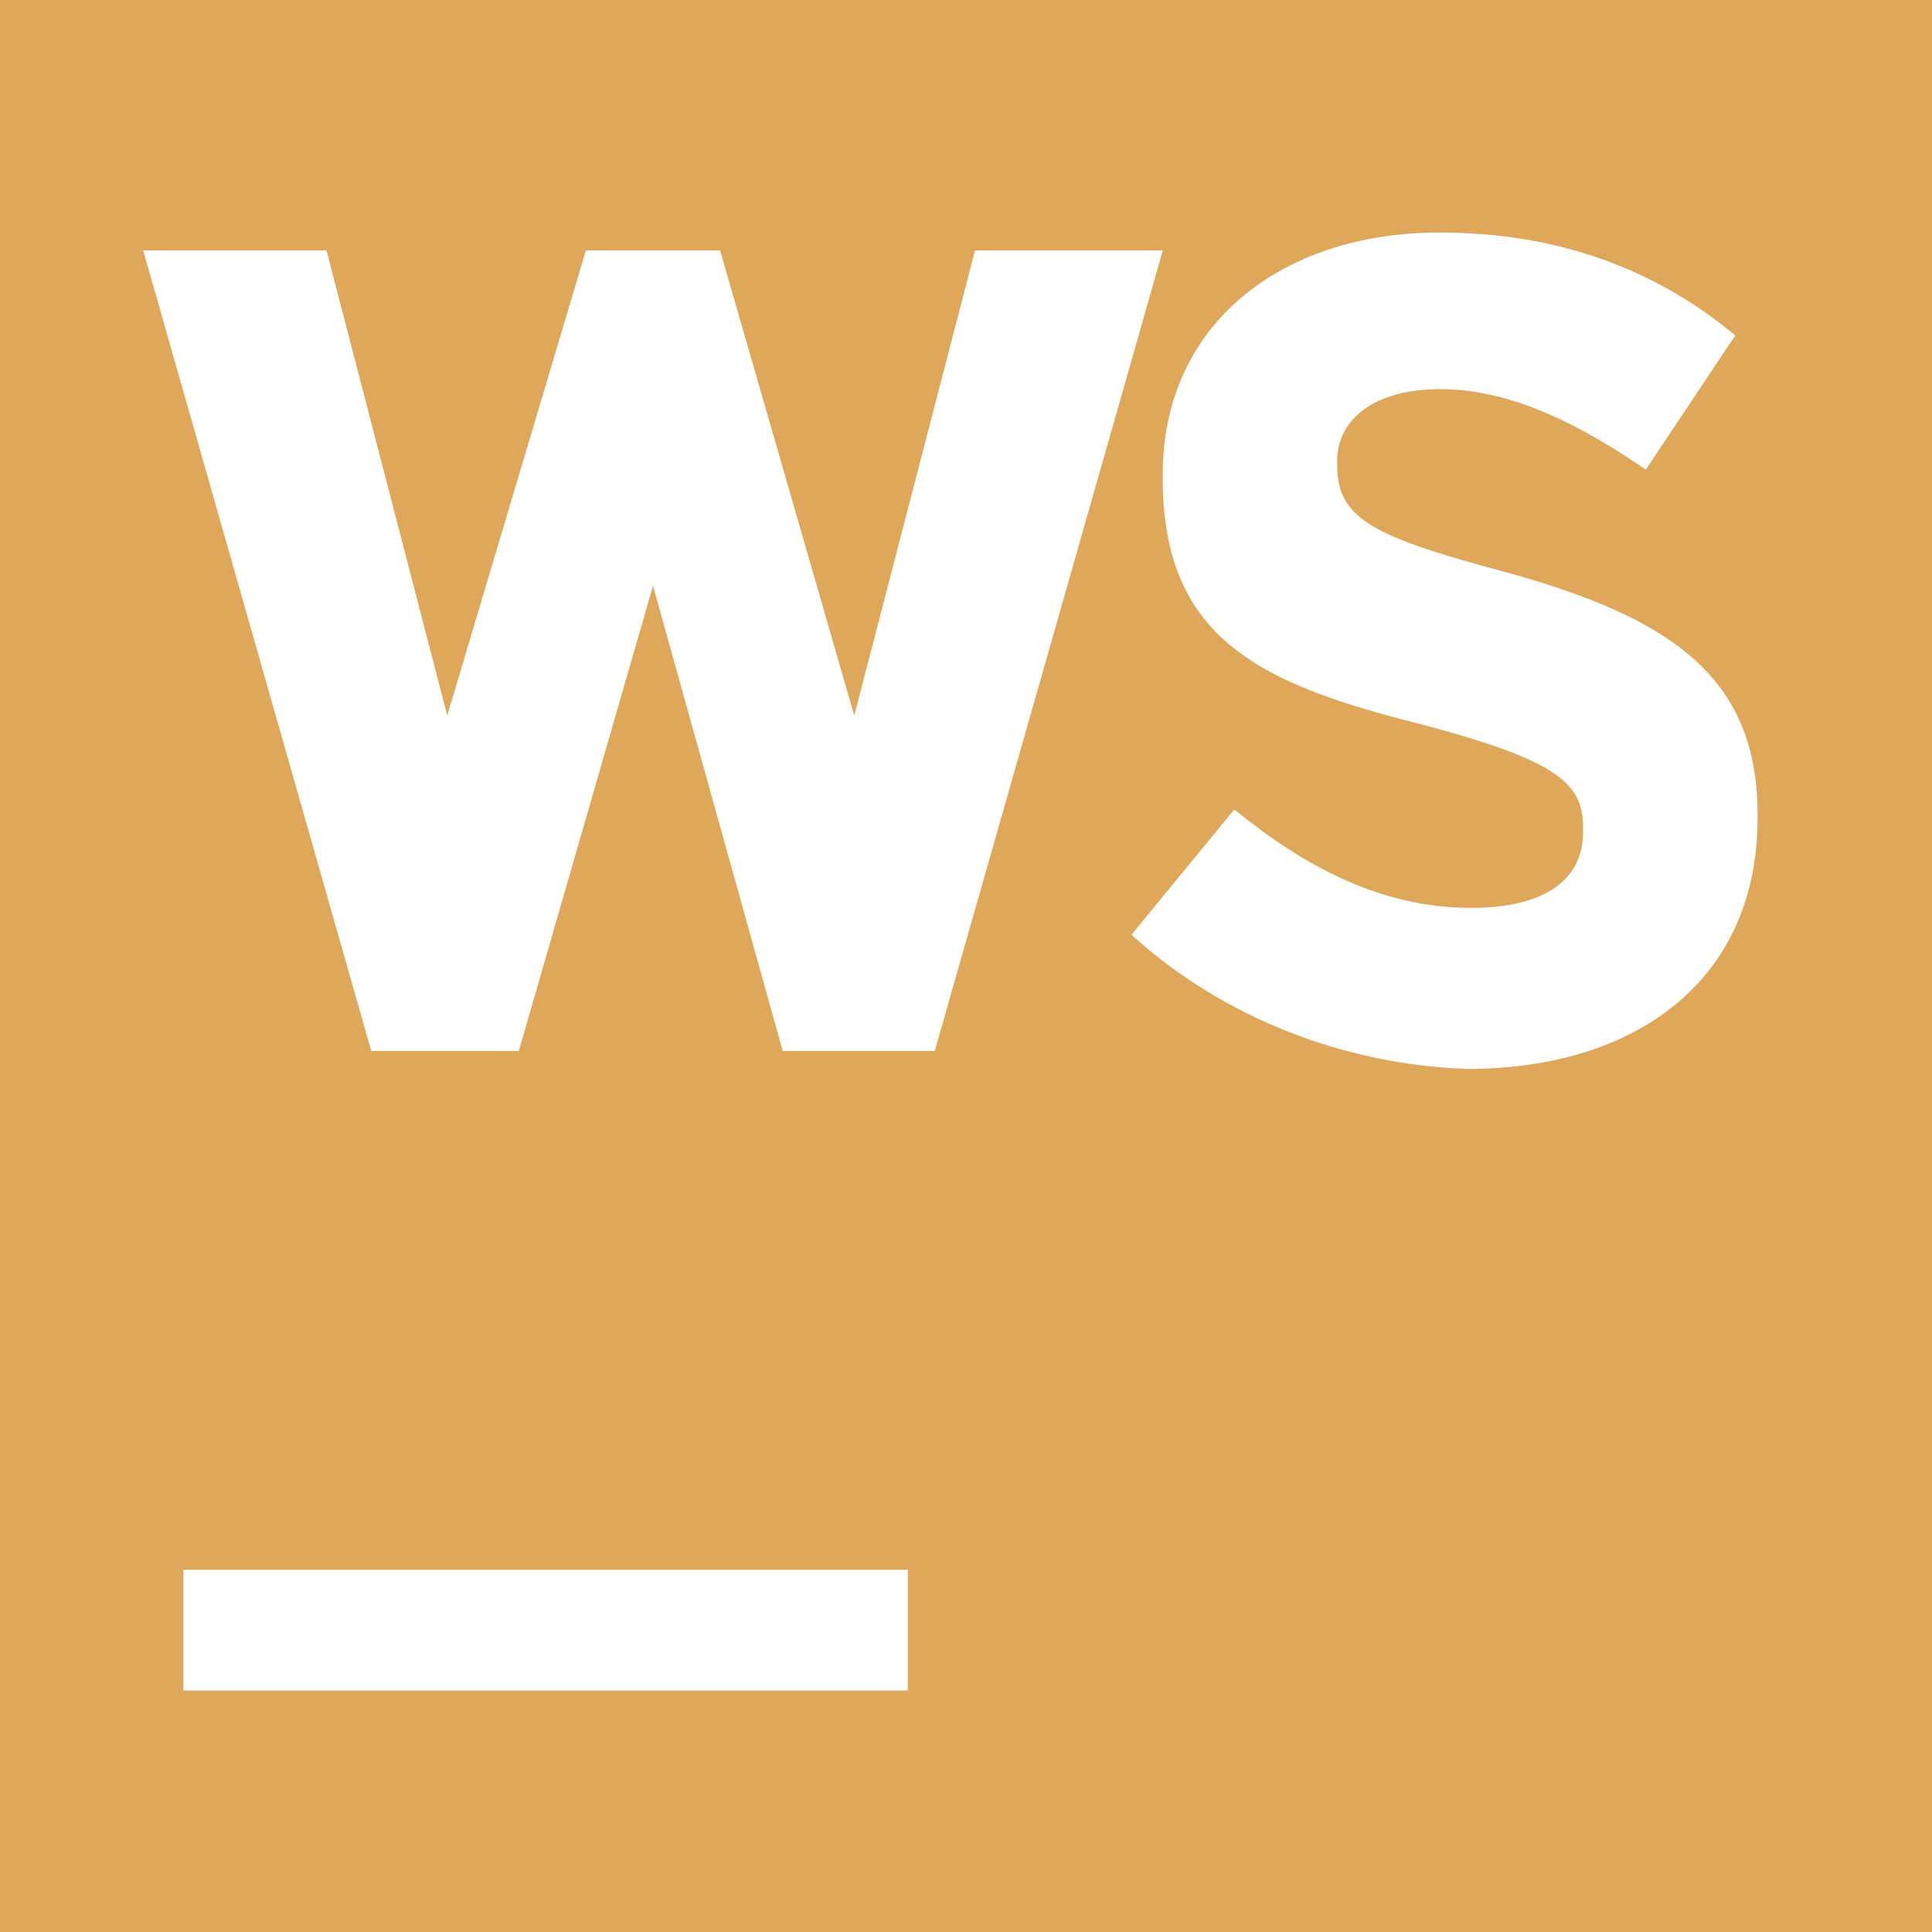
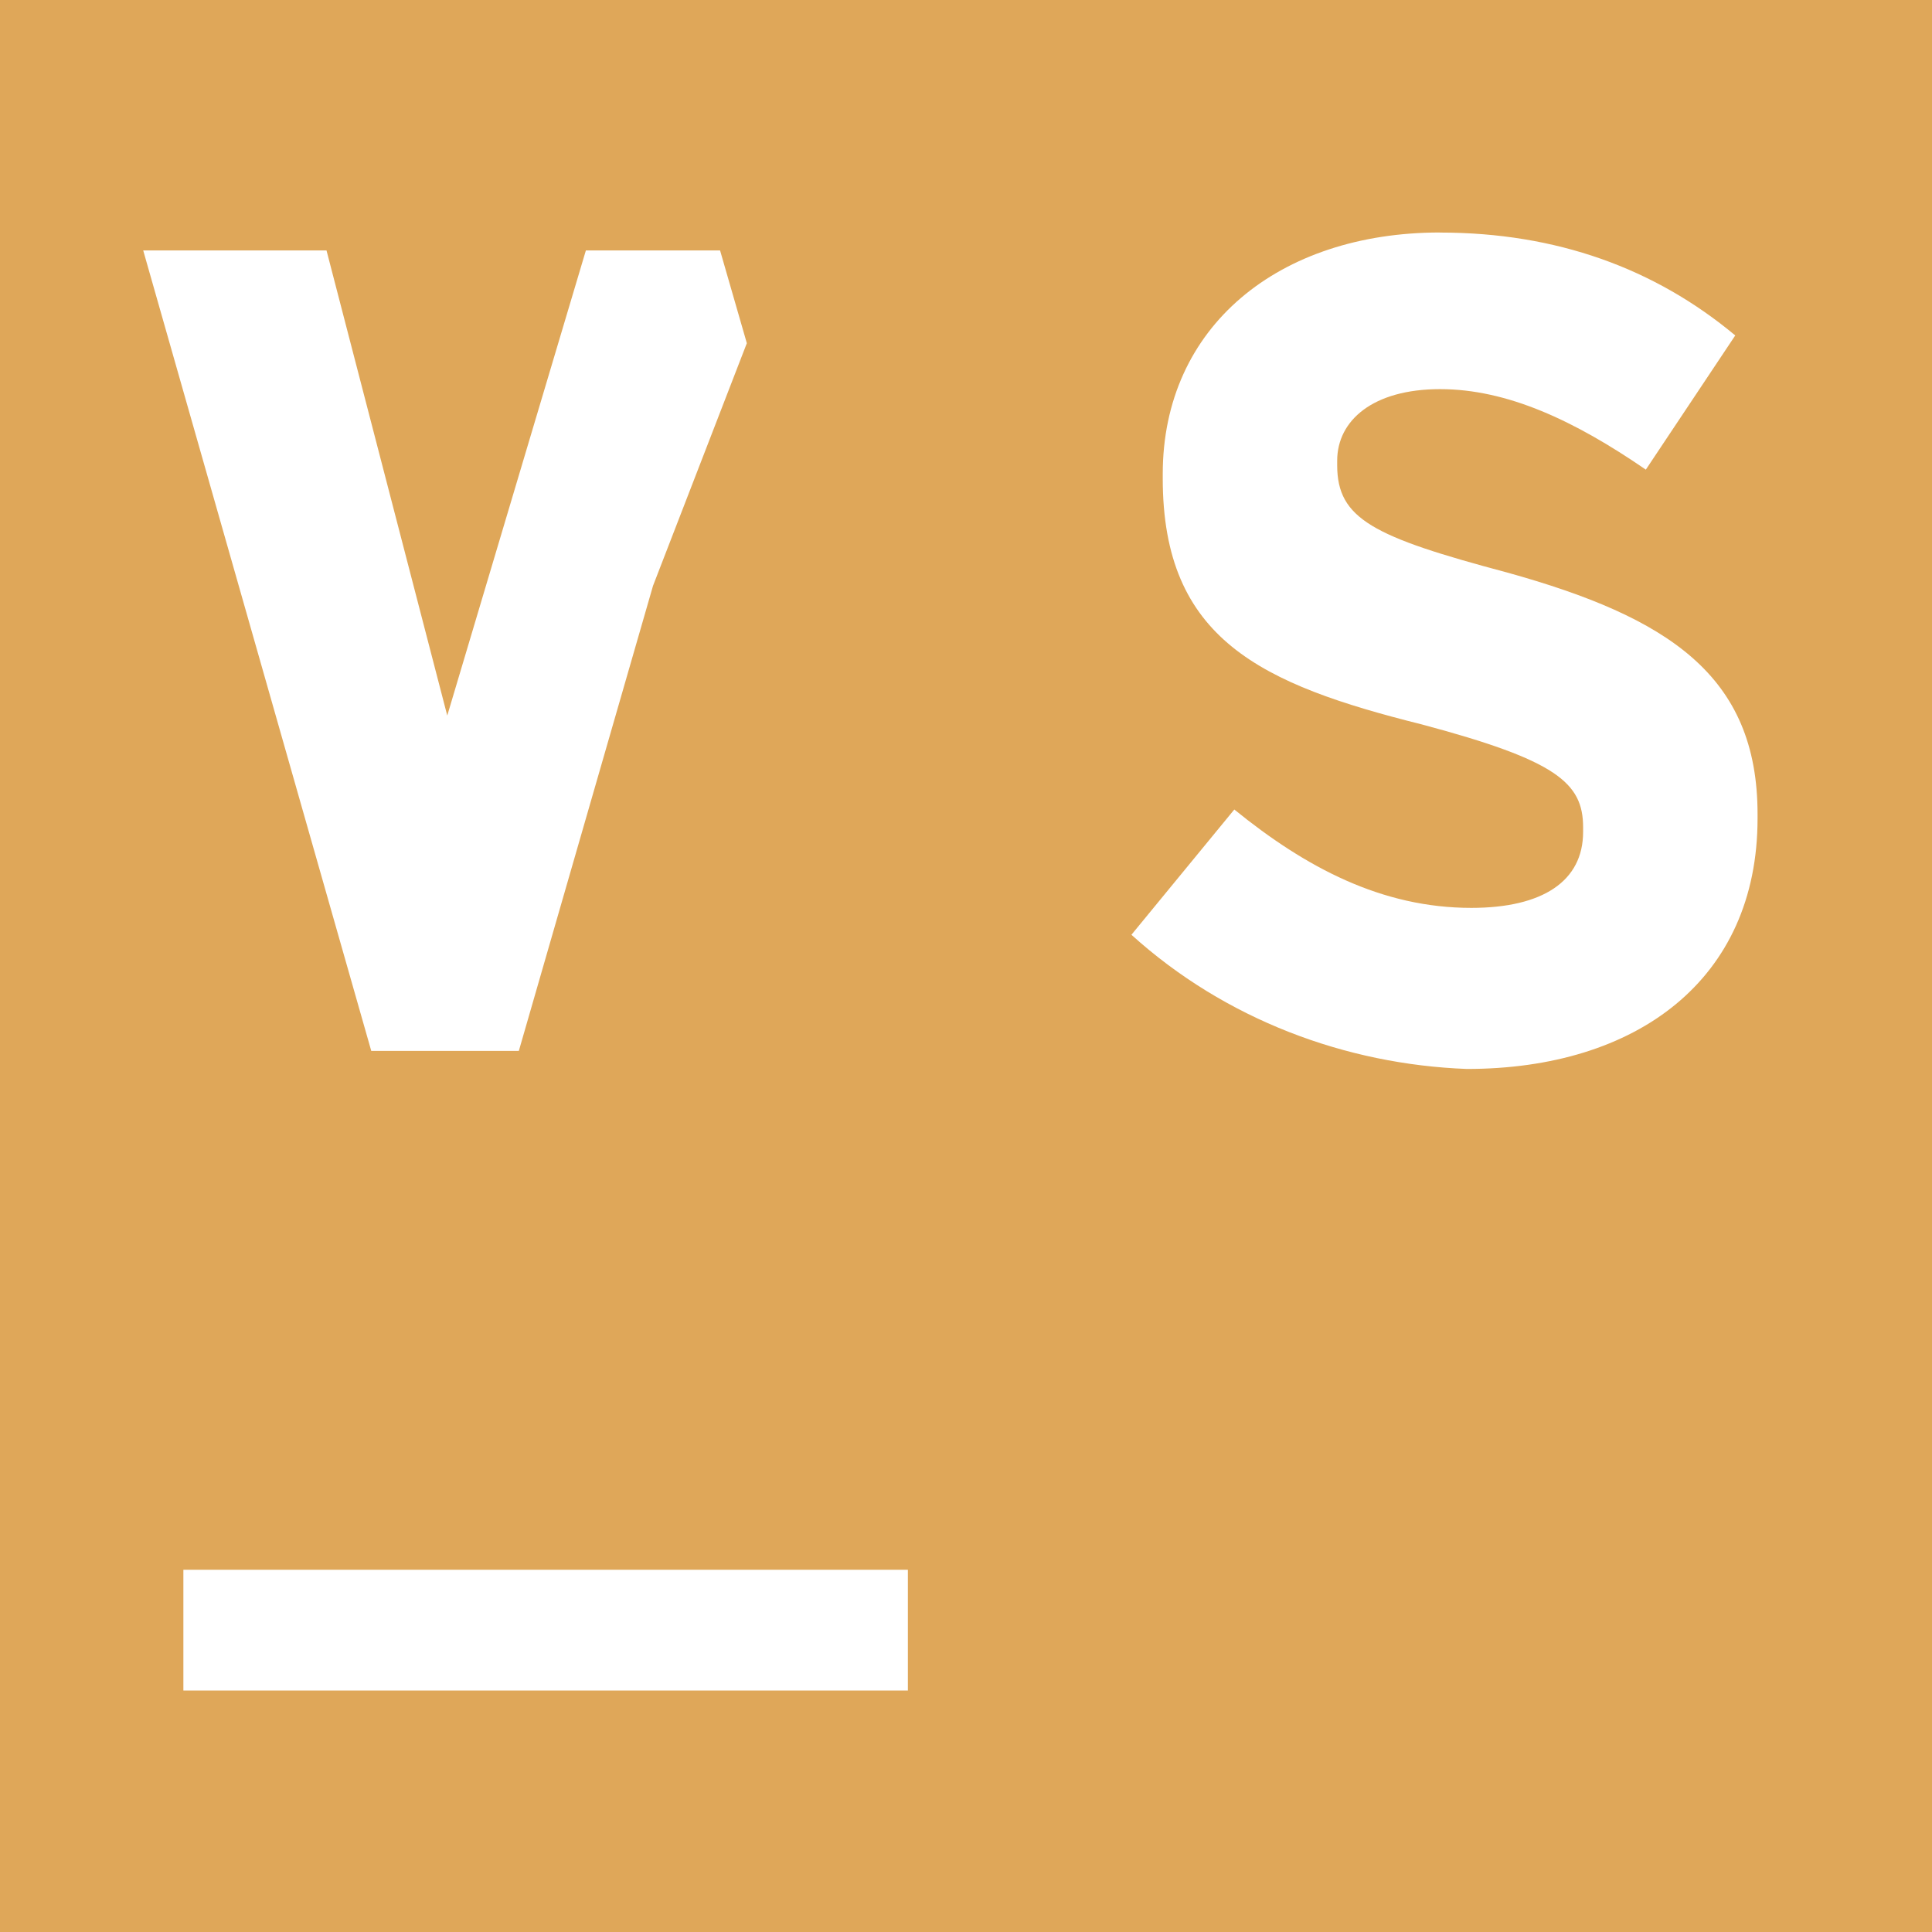
<svg xmlns="http://www.w3.org/2000/svg" role="img" width="32px" height="32px" viewBox="0 0 24 24">
  <title>WebStorm</title>
-   <path fill="#dfa759" d="M0 0v24h24V0H0zm17.889 2.889c1.444 0 2.667.444 3.667 1.278l-1.111 1.667c-.889-.611-1.722-1-2.556-1s-1.278.389-1.278.889v.056c0 .667.444.889 2.111 1.333 2 .556 3.111 1.278 3.111 3v.056c0 2-1.5 3.111-3.611 3.111-1.5-.056-3-.611-4.167-1.667l1.278-1.556c.889.722 1.833 1.222 2.944 1.222.889 0 1.389-.333 1.389-.944v-.056c0-.556-.333-.833-2-1.278-2-.5-3.222-1.056-3.222-3.056v-.056c0-1.833 1.444-3 3.444-3zm-16.111.222h2.278l1.5 5.778 1.722-5.778h1.667l1.667 5.778 1.5-5.778h2.333l-2.833 9.944H9.723L8.112 7.277l-1.667 5.778H4.612L1.779 3.111zm.5 16.389h9V21h-9v-1.5z" />
+   <path fill="#dfa759" d="M0 0v24h24V0H0zm17.889 2.889c1.444 0 2.667.444 3.667 1.278l-1.111 1.667c-.889-.611-1.722-1-2.556-1s-1.278.389-1.278.889v.056c0 .667.444.889 2.111 1.333 2 .556 3.111 1.278 3.111 3v.056c0 2-1.5 3.111-3.611 3.111-1.5-.056-3-.611-4.167-1.667l1.278-1.556c.889.722 1.833 1.222 2.944 1.222.889 0 1.389-.333 1.389-.944v-.056c0-.556-.333-.833-2-1.278-2-.5-3.222-1.056-3.222-3.056v-.056c0-1.833 1.444-3 3.444-3zm-16.111.222h2.278l1.5 5.778 1.722-5.778h1.667l1.667 5.778 1.5-5.778h2.333H9.723L8.112 7.277l-1.667 5.778H4.612L1.779 3.111zm.5 16.389h9V21h-9v-1.5z" />
</svg>